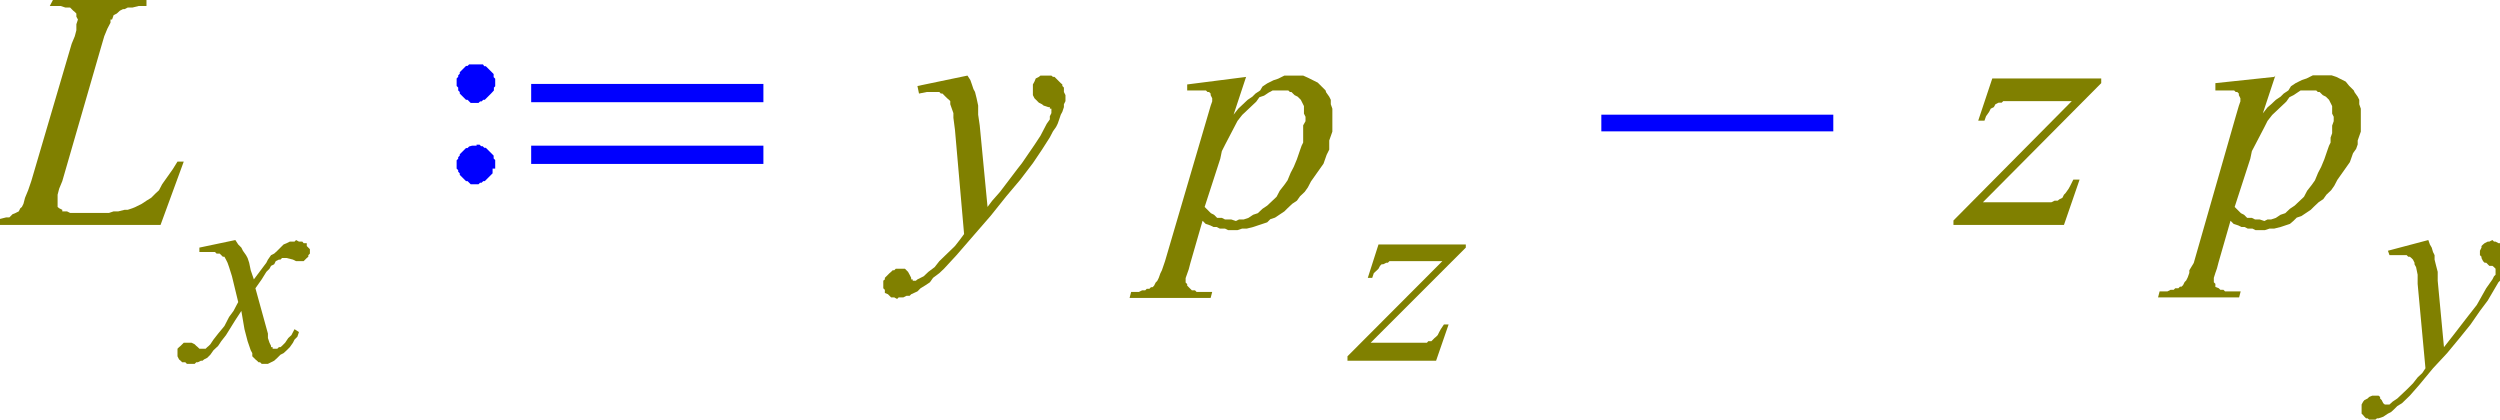
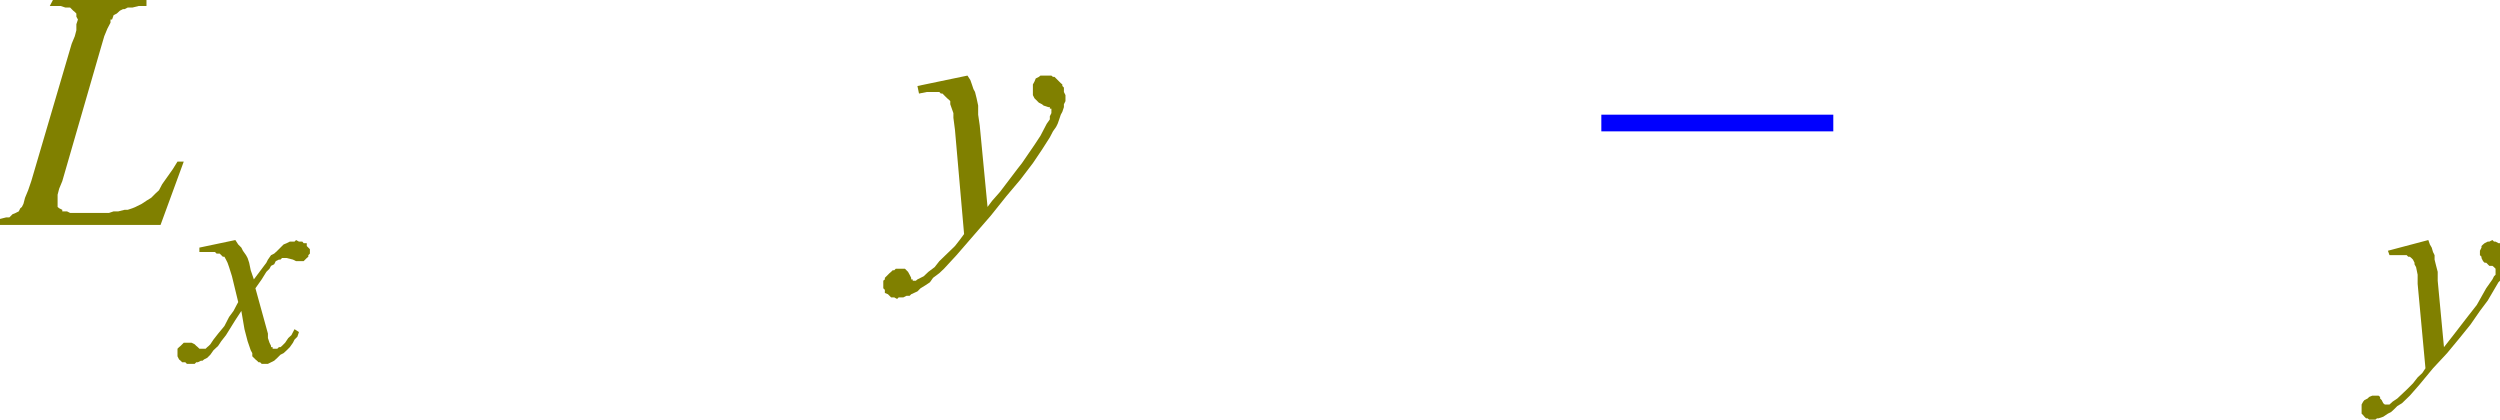
<svg xmlns="http://www.w3.org/2000/svg" viewBox="0 0 95.92 16.1">
  <defs>
    <style>.cls-1{fill:none;}.cls-2{clip-path:url(#clip-path);}.cls-3{fill:olive;}.cls-4{fill:blue;}</style>
    <clipPath id="clip-path" transform="translate(0 -3.53)">
      <polygon class="cls-1" points="0 19.98 95.92 19.98 95.92 0 0 0 0 19.98 0 19.98" />
    </clipPath>
  </defs>
  <title>img_11_159</title>
  <g id="Слой_2" data-name="Слой 2">
    <g id="Слой_1-2" data-name="Слой 1">
      <g class="cls-2">
        <polygon class="cls-3" points="2.03 0 1.91 0.23 2.09 0.23 2.33 0.23 2.51 0.29 2.63 0.29 2.69 0.29 2.75 0.35 2.81 0.41 2.81 0.41 2.87 0.46 2.87 0.46 2.93 0.52 2.93 0.58 2.93 0.64 2.99 0.75 2.93 0.93 2.93 1.16 2.87 1.39 2.75 1.68 1.2 6.95 1.08 7.3 0.96 7.59 0.9 7.82 0.84 7.94 0.78 7.99 0.72 8.11 0.6 8.17 0.48 8.22 0.36 8.34 0.3 8.34 0.24 8.34 0 8.4 0 8.4 0 8.63 6.16 8.63 7.05 6.2 6.81 6.2 6.63 6.49 6.39 6.83 6.22 7.07 6.1 7.3 5.98 7.41 5.8 7.59 5.62 7.7 5.44 7.82 5.2 7.94 5.08 7.99 4.9 8.05 4.78 8.05 4.54 8.11 4.36 8.11 4.18 8.17 3.94 8.17 3.71 8.17 2.87 8.17 2.69 8.17 2.57 8.11 2.45 8.11 2.39 8.11 2.39 8.05 2.27 7.99 2.21 7.94 2.21 7.82 2.21 7.76 2.21 7.65 2.21 7.47 2.27 7.24 2.39 6.95 3.88 1.8 4 1.39 4.12 1.1 4.24 0.87 4.24 0.75 4.3 0.75 4.36 0.58 4.48 0.52 4.6 0.41 4.72 0.35 4.78 0.35 4.9 0.29 5.08 0.29 5.32 0.23 5.62 0.23 5.62 0 2.03 0 2.03 0" />
        <polygon class="cls-3" points="9.03 9.21 7.65 9.5 7.65 9.67 7.89 9.67 8.07 9.67 8.25 9.67 8.31 9.73 8.37 9.73 8.43 9.73 8.49 9.79 8.55 9.85 8.61 9.85 8.67 9.96 8.73 10.08 8.79 10.25 8.9 10.6 9.14 11.59 9.08 11.7 8.96 11.93 8.79 12.16 8.61 12.51 8.37 12.8 8.19 13.03 8.07 13.21 8.01 13.27 7.95 13.32 7.89 13.38 7.83 13.38 7.77 13.38 7.77 13.38 7.71 13.38 7.65 13.38 7.59 13.32 7.53 13.27 7.47 13.21 7.35 13.15 7.29 13.15 7.17 13.15 7.11 13.15 7.05 13.15 6.99 13.21 6.93 13.27 6.87 13.32 6.81 13.38 6.81 13.44 6.81 13.5 6.81 13.61 6.81 13.67 6.87 13.79 6.93 13.84 6.99 13.9 7.11 13.9 7.17 13.96 7.29 13.96 7.35 13.96 7.47 13.96 7.53 13.9 7.59 13.9 7.71 13.84 7.77 13.84 7.83 13.79 7.95 13.73 8.07 13.61 8.19 13.44 8.37 13.27 8.49 13.09 8.67 12.86 8.85 12.57 9.03 12.28 9.26 11.93 9.38 12.63 9.5 13.09 9.62 13.44 9.68 13.55 9.68 13.67 9.74 13.73 9.8 13.79 9.86 13.84 9.92 13.9 9.98 13.9 10.04 13.96 10.1 13.96 10.16 13.96 10.22 13.96 10.28 13.96 10.4 13.9 10.52 13.84 10.64 13.73 10.76 13.61 10.88 13.55 11 13.44 11.12 13.32 11.24 13.15 11.3 13.03 11.41 12.92 11.47 12.74 11.3 12.63 11.18 12.86 11.06 12.97 10.94 13.15 10.82 13.27 10.76 13.32 10.7 13.32 10.64 13.38 10.58 13.38 10.52 13.38 10.46 13.38 10.46 13.32 10.4 13.32 10.4 13.27 10.34 13.15 10.28 12.97 10.28 12.8 9.8 11.06 10.04 10.72 10.22 10.43 10.34 10.31 10.4 10.2 10.52 10.14 10.58 10.02 10.7 9.96 10.76 9.96 10.82 9.9 10.88 9.9 10.94 9.9 11 9.9 11.24 9.96 11.36 10.02 11.47 10.02 11.54 10.02 11.65 10.02 11.71 9.96 11.77 9.9 11.83 9.85 11.83 9.79 11.89 9.73 11.89 9.62 11.89 9.56 11.83 9.5 11.77 9.44 11.77 9.33 11.65 9.33 11.6 9.27 11.47 9.27 11.36 9.21 11.3 9.27 11.24 9.27 11.18 9.27 11.12 9.27 11 9.33 10.88 9.38 10.76 9.5 10.64 9.62 10.52 9.73 10.4 9.79 10.28 9.96 10.22 10.08 9.74 10.72 9.62 10.37 9.56 10.08 9.5 9.9 9.44 9.79 9.32 9.62 9.26 9.5 9.14 9.38 9.03 9.21 9.03 9.21" />
-         <path class="cls-4" d="M18.29,6h-.18L18,6H18l-.06.06h-.06l-.06.06-.06.06-.06.06-.06.06v.06l-.06.06v.06l-.06.06v.29l.06.06V7l.06.06v.06l.06.06.06.06.06.06.06.06h.06l.06.06H18l.06.06h.3l.06-.06h.06l.06-.06h.06l.06-.06.06-.06.06-.06.06-.06L18.95,7V6.89L19,6.84V6.55l-.06-.06V6.37l-.06-.06-.06-.06-.06-.06-.06-.06-.06-.06h-.06L18.53,6h-.06L18.41,6h-.12Zm2.09.75v.7h8.91v-.7Zm0,2.37v.7h8.91v-.7Zm-2.09,0h-.18L18,9.15H18l-.06.06h-.06l-.06.06-.06.06-.06.06-.06.06V9.5l-.06.06v.06l-.06.06V10l.06.06v.06l.06.06v.06l.06.06.06.06.06.06.06.06h.06l.06.06H18l.06.06h.3l.06-.06h.06l.06-.06h.06l.06-.06.06-.06.06-.06.06-.06.06-.06V10L19,10V9.67l-.06-.06V9.5l-.06-.06-.06-.06-.06-.06-.06-.06-.06-.06h-.06l-.06-.06h-.06l-.06-.06h-.12Z" transform="translate(0 -3.53)" />
        <polygon class="cls-3" points="37.12 2.9 35.2 3.3 35.26 3.59 35.56 3.53 35.74 3.53 35.86 3.53 35.92 3.53 36.04 3.53 36.1 3.59 36.16 3.59 36.22 3.65 36.28 3.71 36.34 3.77 36.4 3.82 36.46 3.88 36.46 4 36.52 4.17 36.58 4.34 36.58 4.52 36.64 4.98 36.99 8.98 36.82 9.21 36.64 9.44 36.34 9.73 36.04 10.02 35.86 10.25 35.62 10.43 35.44 10.6 35.2 10.72 35.14 10.77 35.08 10.77 35.02 10.77 35.02 10.72 34.96 10.72 34.96 10.66 34.9 10.54 34.84 10.43 34.78 10.37 34.78 10.37 34.72 10.31 34.66 10.31 34.6 10.31 34.55 10.31 34.48 10.31 34.42 10.31 34.37 10.31 34.31 10.37 34.25 10.37 34.19 10.43 34.13 10.48 34.07 10.54 34.01 10.6 33.95 10.66 33.95 10.72 33.89 10.77 33.89 10.83 33.89 10.89 33.89 10.95 33.89 11.06 33.95 11.12 33.95 11.24 34.07 11.29 34.13 11.35 34.19 11.41 34.31 11.41 34.42 11.47 34.48 11.41 34.6 11.41 34.66 11.41 34.78 11.35 34.9 11.35 34.96 11.29 35.2 11.18 35.32 11.06 35.5 10.95 35.68 10.83 35.8 10.66 36.04 10.48 36.22 10.31 36.7 9.79 37.35 9.04 38.01 8.28 38.61 7.53 39.15 6.89 39.63 6.26 39.98 5.74 40.28 5.27 40.4 5.04 40.52 4.87 40.58 4.75 40.64 4.58 40.7 4.4 40.76 4.29 40.82 4.11 40.82 4 40.88 3.88 40.88 3.77 40.88 3.65 40.82 3.53 40.82 3.48 40.82 3.36 40.76 3.3 40.76 3.24 40.7 3.19 40.64 3.13 40.58 3.07 40.52 3.01 40.46 2.95 40.4 2.95 40.34 2.9 40.28 2.9 40.22 2.9 40.16 2.9 40.04 2.9 39.92 2.9 39.86 2.95 39.74 3.01 39.69 3.13 39.63 3.24 39.63 3.3 39.63 3.48 39.63 3.53 39.63 3.65 39.69 3.77 39.74 3.82 39.8 3.88 39.86 3.94 39.98 4 40.04 4.05 40.22 4.11 40.28 4.11 40.28 4.17 40.34 4.17 40.34 4.23 40.34 4.23 40.34 4.29 40.34 4.34 40.28 4.46 40.28 4.58 40.16 4.75 40.04 4.98 39.92 5.21 39.69 5.56 39.45 5.91 39.21 6.26 39.03 6.49 38.37 7.36 38.07 7.7 37.89 7.94 37.59 4.81 37.53 4.4 37.53 4.05 37.47 3.77 37.41 3.53 37.35 3.42 37.29 3.24 37.23 3.07 37.12 2.9 37.12 2.9" />
-         <path class="cls-3" d="M49.25,7h.18l.06.06h.06l.06.06.06.06.12.06.06.06V7.3l.06.06.06.12.06.12v.29l.06.12v.17L50,8.34v.29L50,8.8V9l-.06.12-.06.17-.12.35-.12.29-.12.23-.12.29-.12.17-.18.23-.12.23-.18.17-.18.17-.18.12-.18.17-.18.06-.18.12-.18.06h-.18l-.12.06-.18-.06H47l-.12-.06h-.18l-.12-.12-.12-.06-.12-.12-.12-.12.6-1.85.06-.29L47,9.09l.12-.23.12-.23.12-.23.12-.23.18-.23.18-.17.18-.17.18-.17.12-.17.18-.06.18-.12L48.83,7H49L49.07,7h.18Zm-1.43-.52-2.27.29V7h.72l.06.06h.06l.06.06v.06l.06.12v.12l-.06.17-.12.41L44.7,13.55l-.12.35-.06.12-.06.17-.06.12-.06.06-.06.12-.06.06h-.06l-.06.06H44l-.06.06h-.12l-.12.06h-.3l-.06.23h3.11l.06-.23h-.6l-.06-.06h-.12l-.06-.06-.06-.06-.06-.06h0v-.06l-.06-.06v-.17l.06-.17.06-.17.06-.23L46.14,12l.12.12.18.06.12.06h.12l.12.06H47l.12.06h.36l.18-.06h.18l.24-.06.18-.06.18-.06.18-.06.12-.12.18-.06.18-.12.18-.12.12-.12.18-.17.18-.12.12-.17.18-.17.12-.17.12-.23.12-.17.12-.17.12-.17.12-.17.06-.17.06-.17L51,9.27,51,9.09V8.92l.06-.17.06-.17V7.7l-.06-.17V7.36L51,7.24l-.12-.17L50.86,7l-.12-.12-.06-.06-.12-.12-.12-.06-.12-.06-.12-.06L50,6.43h-.72l-.12.06-.12.06-.18.06-.12.06-.12.06-.18.12L48.35,7l-.18.12-.12.12-.18.12-.18.17-.18.17-.18.23.48-1.45Z" transform="translate(0 -3.53)" />
-         <polygon class="cls-3" points="52.89 9.38 52.48 10.66 52.65 10.66 52.71 10.48 52.83 10.37 52.89 10.31 52.95 10.2 53.01 10.14 53.07 10.14 53.19 10.08 53.25 10.08 53.31 10.02 53.43 10.02 53.85 10.02 55.34 10.02 51.7 13.67 51.7 13.84 55.1 13.84 55.58 12.45 55.4 12.45 55.28 12.63 55.22 12.74 55.16 12.86 55.1 12.92 55.04 12.97 54.98 13.03 54.92 13.09 54.8 13.09 54.75 13.15 54.57 13.15 54.39 13.15 54.15 13.15 52.59 13.15 56.24 9.5 56.24 9.38 52.89 9.38 52.89 9.38" />
        <polygon class="cls-4" points="61.44 4.4 61.44 5.04 70.34 5.04 70.34 4.4 61.44 4.4 61.44 4.4" />
-         <polygon class="cls-3" points="76.44 3.01 75.9 4.63 76.14 4.63 76.2 4.46 76.32 4.29 76.38 4.17 76.5 4.11 76.56 4 76.68 3.94 76.8 3.94 76.86 3.88 76.98 3.88 77.1 3.88 77.58 3.88 79.49 3.88 74.95 8.46 74.95 8.63 79.19 8.63 79.79 6.89 79.55 6.89 79.43 7.13 79.37 7.24 79.25 7.41 79.19 7.47 79.13 7.59 79.01 7.65 78.95 7.7 78.83 7.7 78.71 7.76 78.53 7.76 78.29 7.76 78 7.76 76.08 7.76 80.62 3.19 80.62 3.01 76.44 3.01 76.44 3.01" />
-         <path class="cls-3" d="M88.69,7h.18l.06.06H89l.06.06.06.06.12.06.06.06V7.3l.06.06.06.12.06.12v.29l.06.12v.17l-.06.17v.29l-.06.17V9l-.06.12-.06.17-.12.35-.12.29-.12.23-.12.29-.12.17-.18.23-.12.23-.18.17-.18.17-.18.12-.18.17-.18.06-.18.12-.18.06H87l-.12.06-.18-.06h-.18l-.12-.06h-.18l-.12-.12-.12-.06-.12-.12-.12-.12.6-1.85.06-.29.12-.23.12-.23.12-.23.12-.23L87,8.17l.18-.23.18-.17.18-.17.18-.17.12-.17L88,7.18l.18-.12L88.27,7h.18L88.51,7h.18Zm-1.43-.52L85,6.72V7h.72l.06.06h.06l.06.06v.06l.06.12v.12l-.06.17-.12.41-1.61,5.62L84,13.9,84,14l-.06.17-.06.12-.06.06-.06.12-.06.06h-.06l-.06.06h-.12l-.06.06h-.12l-.12.06h-.3l-.06.23h3.11l.06-.23h-.6l-.06-.06h-.12l-.06-.06L85,14.54,85,14.48h0v-.06l-.06-.06v-.17L85,14l.06-.17.06-.23L85.58,12l.12.12.18.06.12.06h.12l.12.06h.18l.12.06h.36l.18-.06h.18l.24-.06.18-.06.18-.06L88,12l.12-.12.18-.06.18-.12.18-.12.12-.12.18-.17.18-.12.12-.17.18-.17.12-.17.12-.23.12-.17.12-.17.12-.17.12-.17.06-.17.06-.17.12-.17.06-.17V8.92l.06-.17.06-.17V7.7l-.06-.17V7.36l-.06-.12-.12-.17L90.31,7l-.12-.12-.06-.06L90,6.66l-.12-.06-.12-.06-.12-.06-.18-.06h-.72l-.12.06-.12.06-.18.06-.12.06-.12.06-.18.12L87.8,7l-.18.12-.12.12-.18.12-.18.17L87,7.65l-.18.23.48-1.45Z" transform="translate(0 -3.53)" />
        <polygon class="cls-3" points="93.17 9.21 91.62 9.62 91.68 9.79 91.92 9.79 92.04 9.79 92.16 9.79 92.22 9.79 92.28 9.79 92.34 9.79 92.4 9.85 92.46 9.85 92.52 9.9 92.58 9.96 92.58 9.96 92.64 10.08 92.64 10.14 92.7 10.25 92.76 10.54 92.76 10.89 93.06 14.13 92.94 14.31 92.76 14.48 92.58 14.71 92.34 14.95 92.16 15.12 91.98 15.29 91.8 15.41 91.68 15.52 91.56 15.52 91.56 15.52 91.5 15.52 91.5 15.52 91.44 15.47 91.38 15.35 91.32 15.29 91.32 15.23 91.32 15.23 91.26 15.18 91.2 15.18 91.14 15.18 91.14 15.18 91.02 15.18 90.9 15.23 90.84 15.29 90.72 15.35 90.67 15.41 90.61 15.52 90.61 15.58 90.61 15.7 90.61 15.76 90.61 15.87 90.67 15.93 90.72 15.99 90.78 16.05 90.84 16.05 90.9 16.1 90.96 16.1 91.08 16.1 91.14 16.1 91.2 16.05 91.26 16.05 91.44 15.99 91.62 15.87 91.74 15.81 91.86 15.7 91.98 15.58 92.16 15.47 92.46 15.18 92.82 14.77 93.35 14.13 93.89 13.55 94.37 12.97 94.79 12.45 95.15 11.93 95.45 11.53 95.69 11.12 95.86 10.83 95.92 10.77 95.92 10.77 95.92 9.33 95.92 9.33 95.86 9.33 95.75 9.27 95.69 9.27 95.63 9.21 95.51 9.27 95.45 9.27 95.33 9.33 95.27 9.38 95.21 9.44 95.21 9.5 95.15 9.62 95.15 9.67 95.15 9.79 95.21 9.85 95.21 9.9 95.27 10.02 95.33 10.08 95.39 10.08 95.45 10.14 95.51 10.2 95.63 10.2 95.69 10.25 95.69 10.25 95.75 10.31 95.75 10.37 95.75 10.43 95.75 10.54 95.69 10.6 95.63 10.72 95.39 11.06 95.03 11.7 94.85 11.93 94.67 12.16 94.13 12.86 93.95 13.09 93.77 13.32 93.53 10.77 93.53 10.43 93.47 10.2 93.41 9.96 93.41 9.79 93.35 9.67 93.3 9.5 93.23 9.38 93.17 9.21 93.17 9.21" />
      </g>
    </g>
  </g>
</svg>